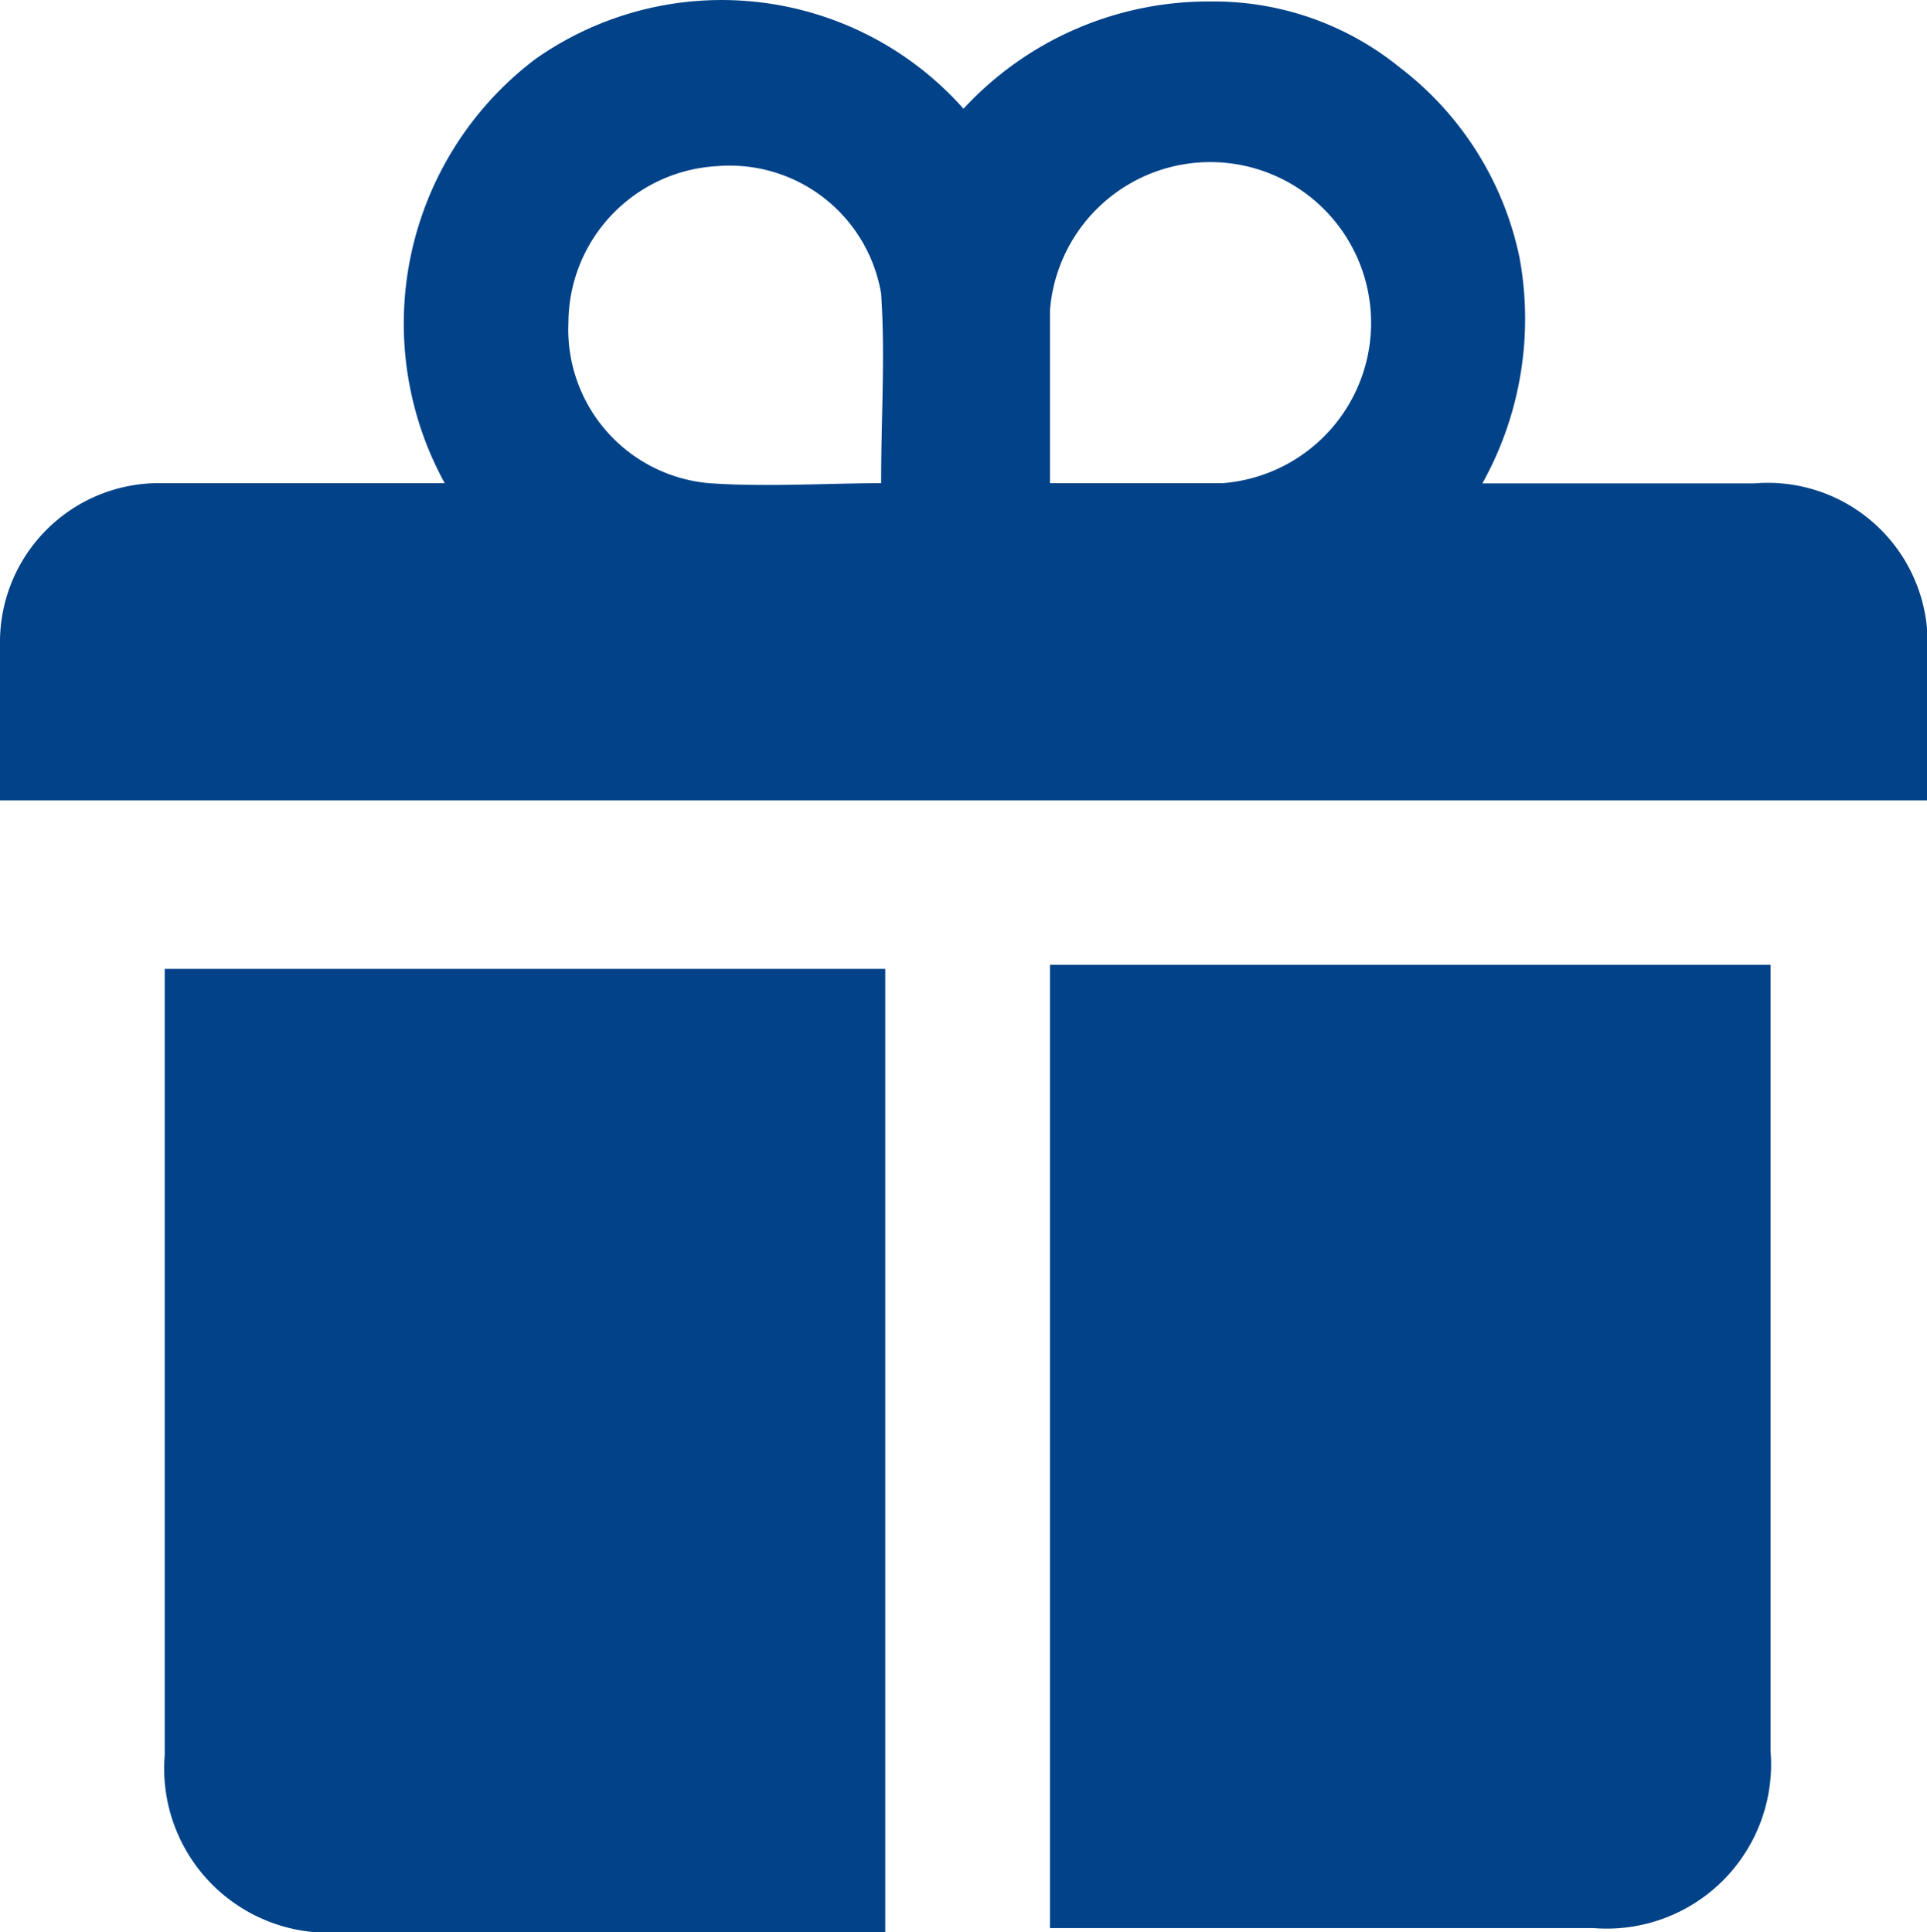
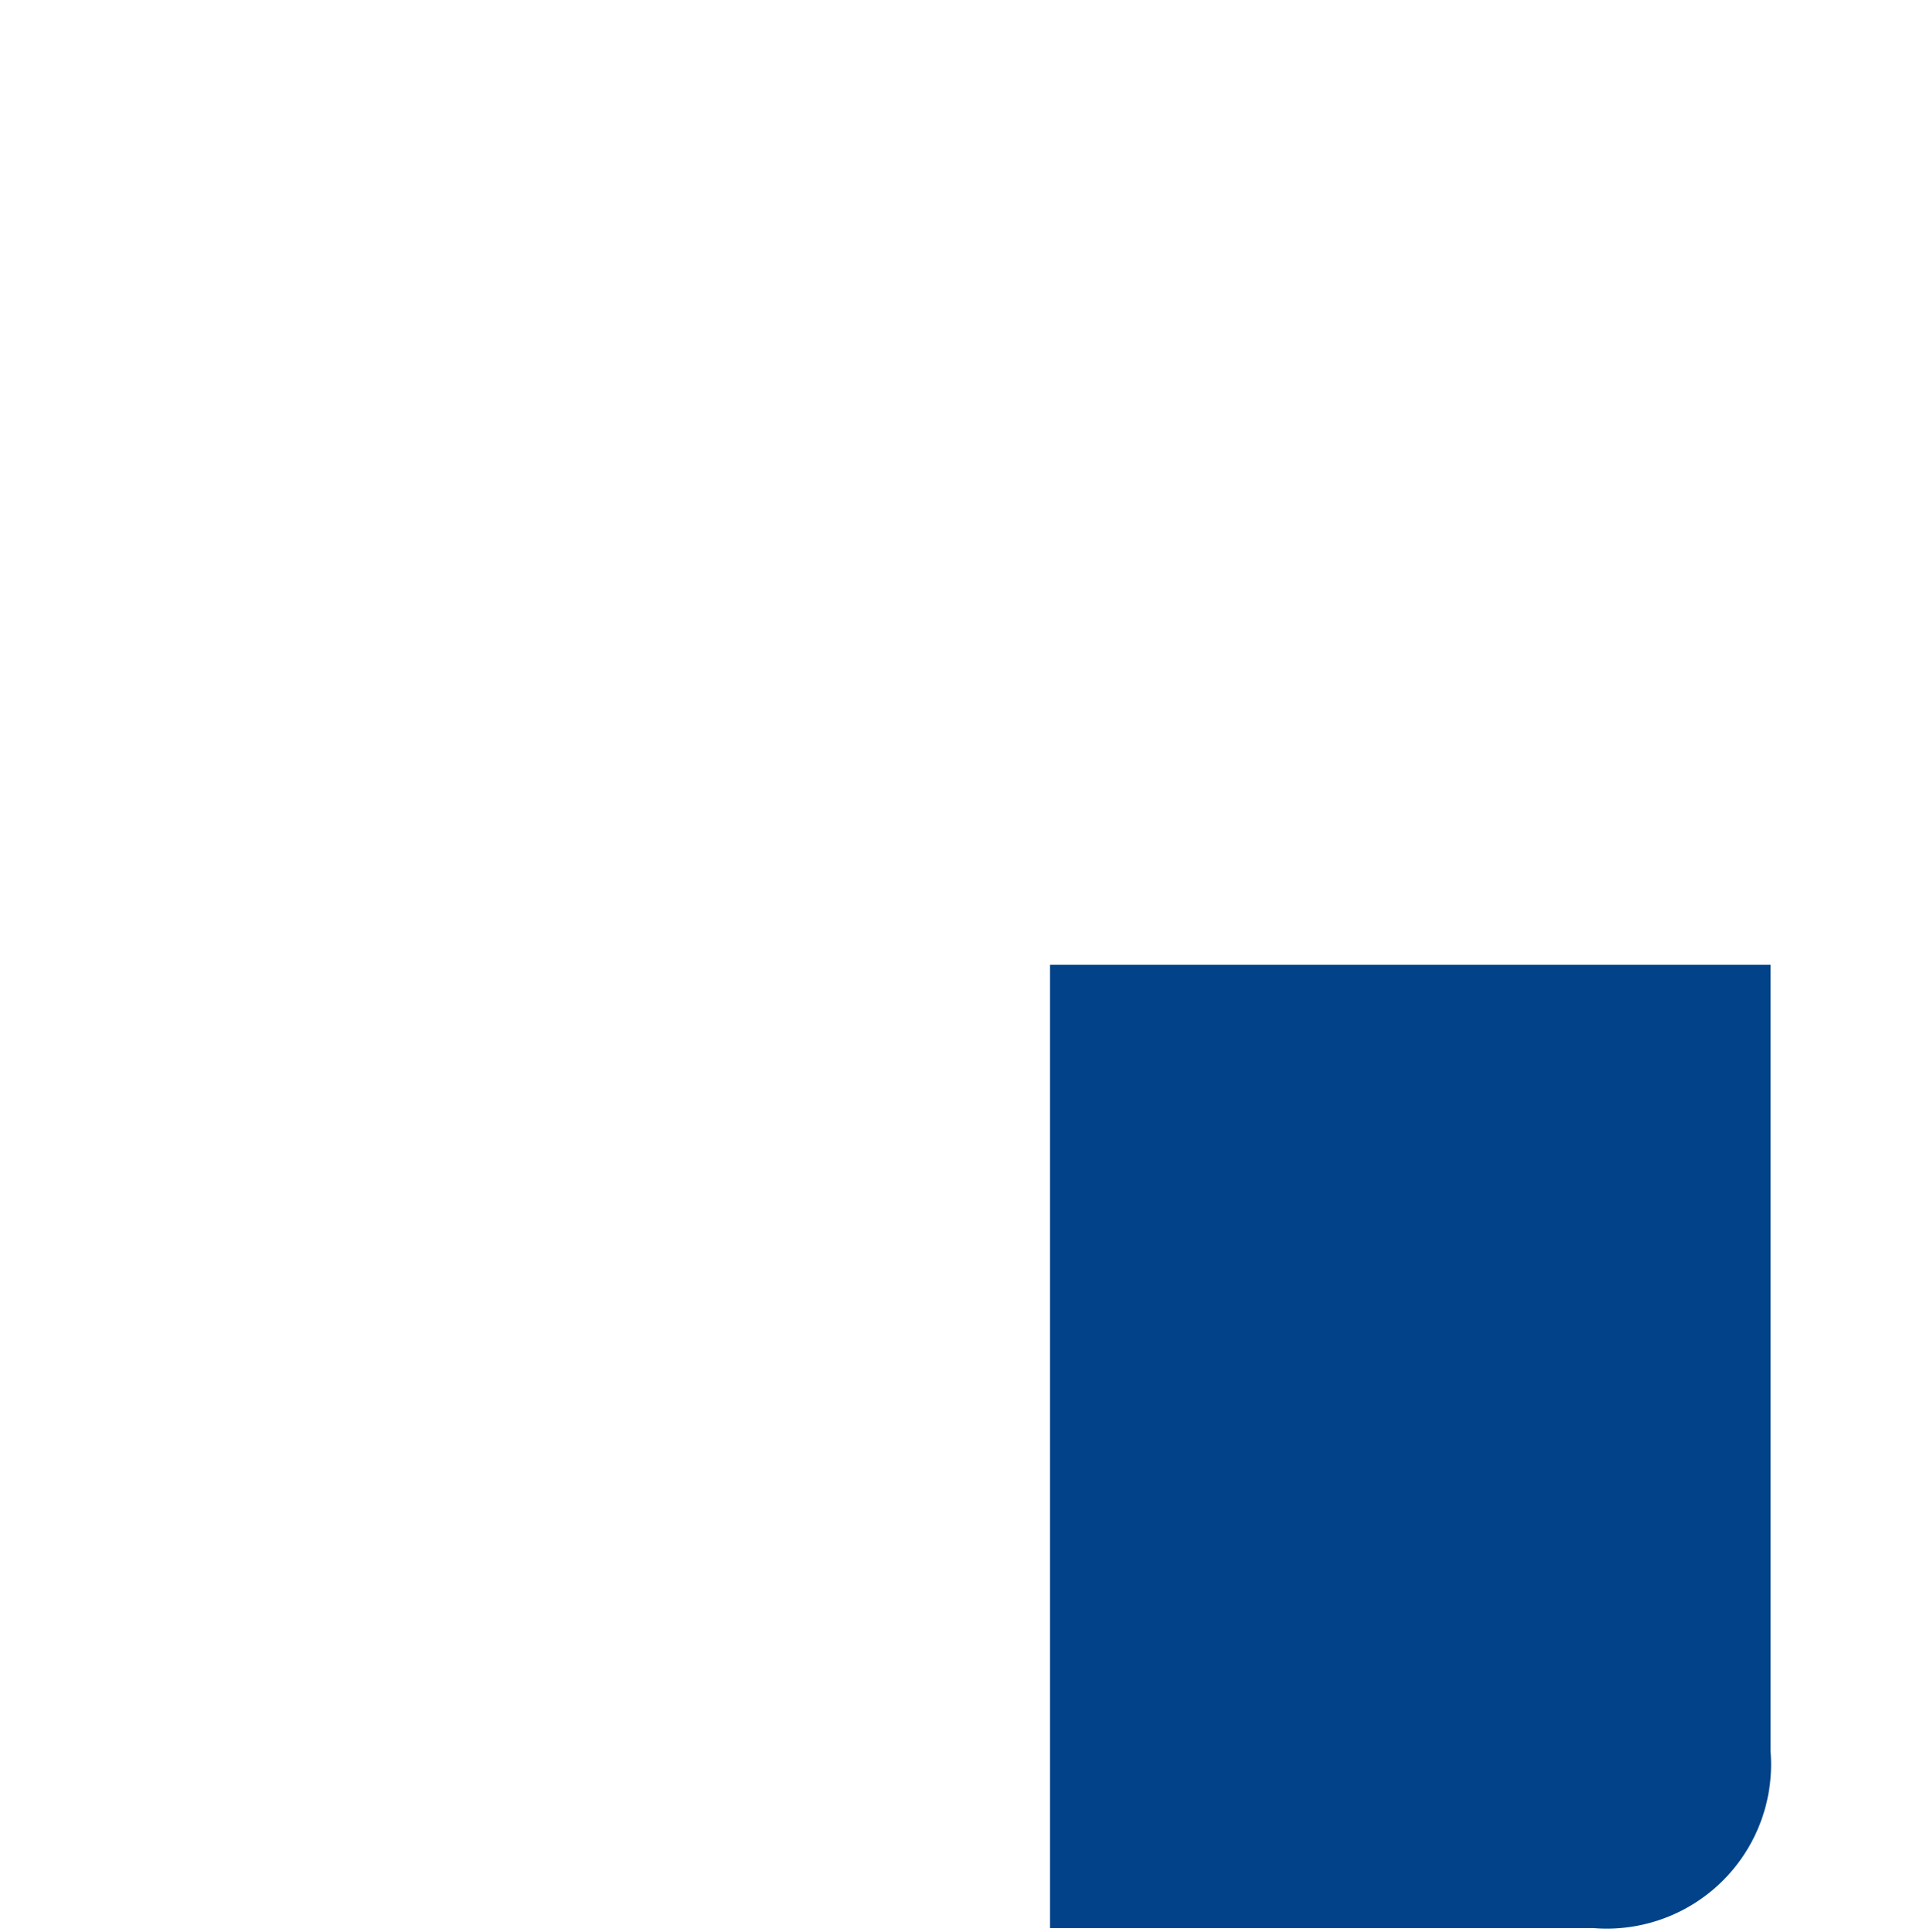
<svg xmlns="http://www.w3.org/2000/svg" id="Calque_1-2" width="34.956" height="35.058" viewBox="0 0 34.956 35.058">
-   <path id="Path_8503" data-name="Path 8503" d="M8.067,8.73A6.018,6.018,0,0,1,9.71,1.037a5.865,5.865,0,0,1,7.768.9A6.049,6.049,0,0,1,21.96-.009a5.35,5.35,0,0,1,3.436,1.2,5.829,5.829,0,0,1,2.166,3.436,6.133,6.133,0,0,1-.672,4.108h4.93a2.9,2.9,0,0,1,3.137,3.137v2.614H0V11.568A2.886,2.886,0,0,1,2.838,8.73H8.067Zm7.917,0c0-1.2.075-2.315,0-3.436A2.785,2.785,0,0,0,13,2.979a2.856,2.856,0,0,0-2.689,2.838,2.8,2.8,0,0,0,2.54,2.913c1.046.075,2.166,0,3.212,0Zm2.988,0h3.212a2.917,2.917,0,1,0-3.137-3.137V8.73Z" transform="translate(0 0.036)" fill="#014289" />
  <path id="Path_8504" data-name="Path 8504" d="M25.4,23.4H38.546V37.666a2.981,2.981,0,0,1-3.212,3.212H25.475V23.4Z" transform="translate(-6.428 -5.895)" fill="#014289" />
-   <path id="Path_8505" data-name="Path 8505" d="M17.071,40.978H7.212A2.981,2.981,0,0,1,4,37.766V23.5H17.071Z" transform="translate(-1.012 -5.92)" fill="#014289" />
</svg>